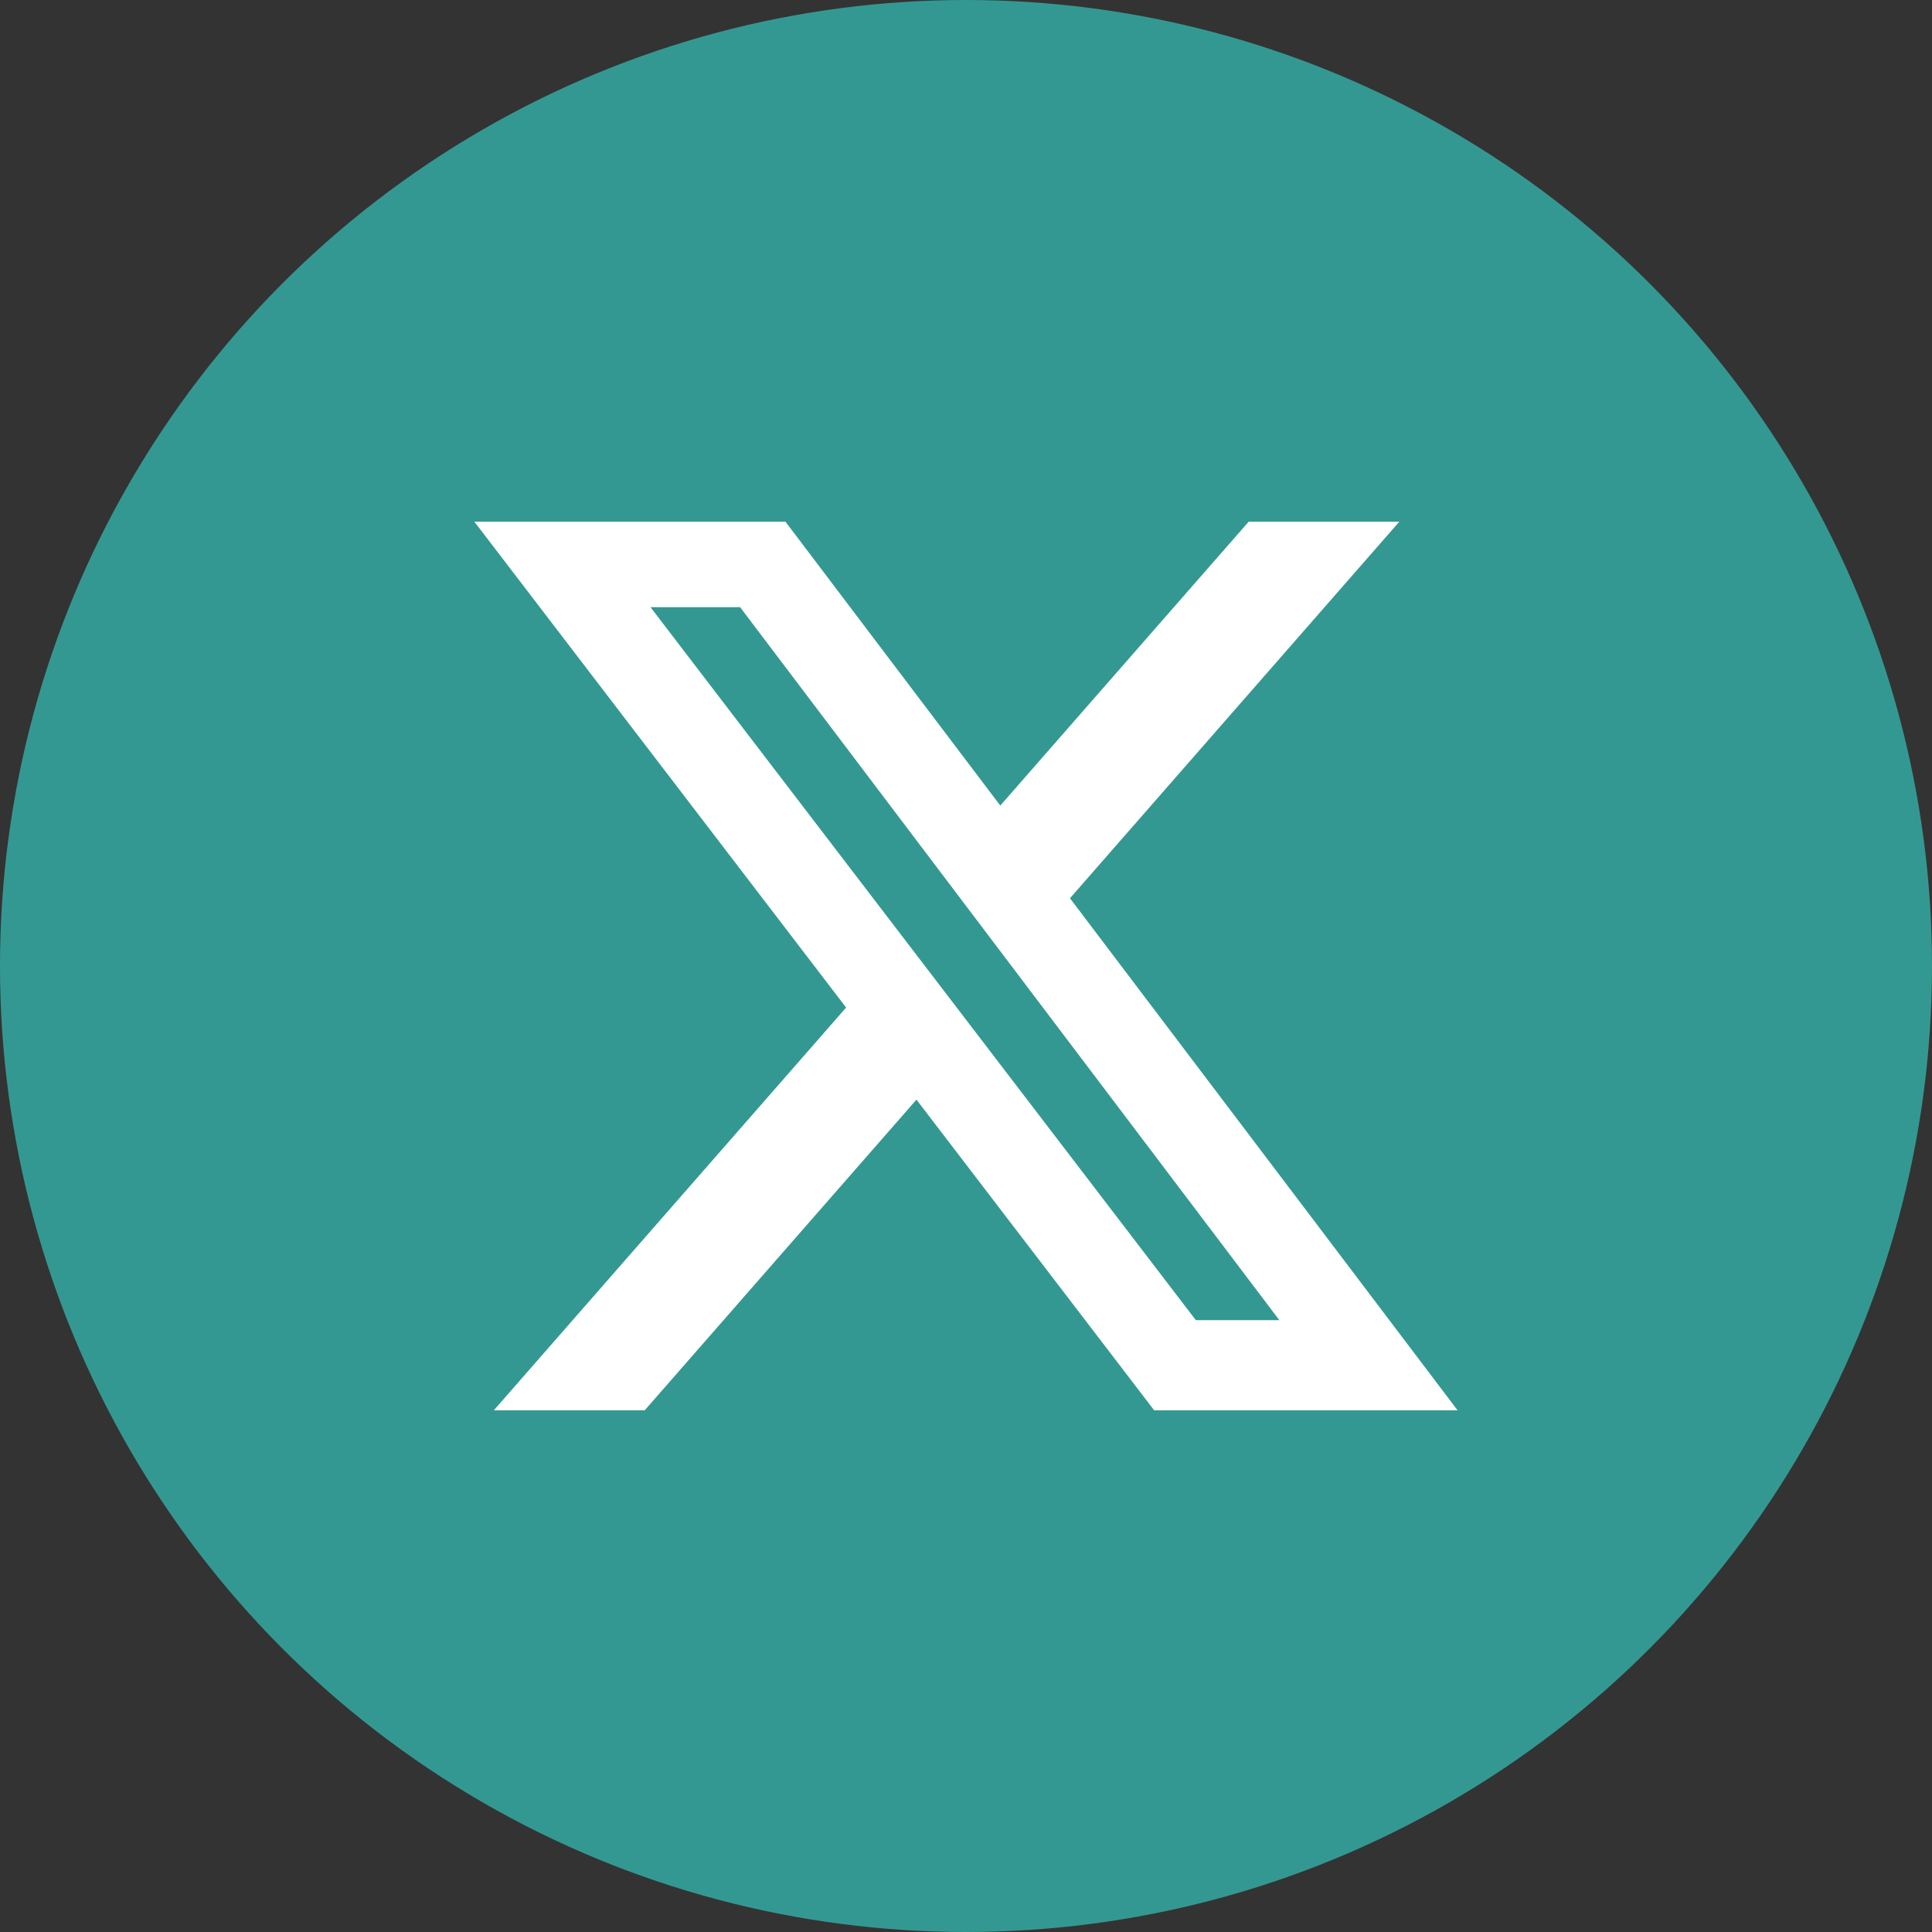
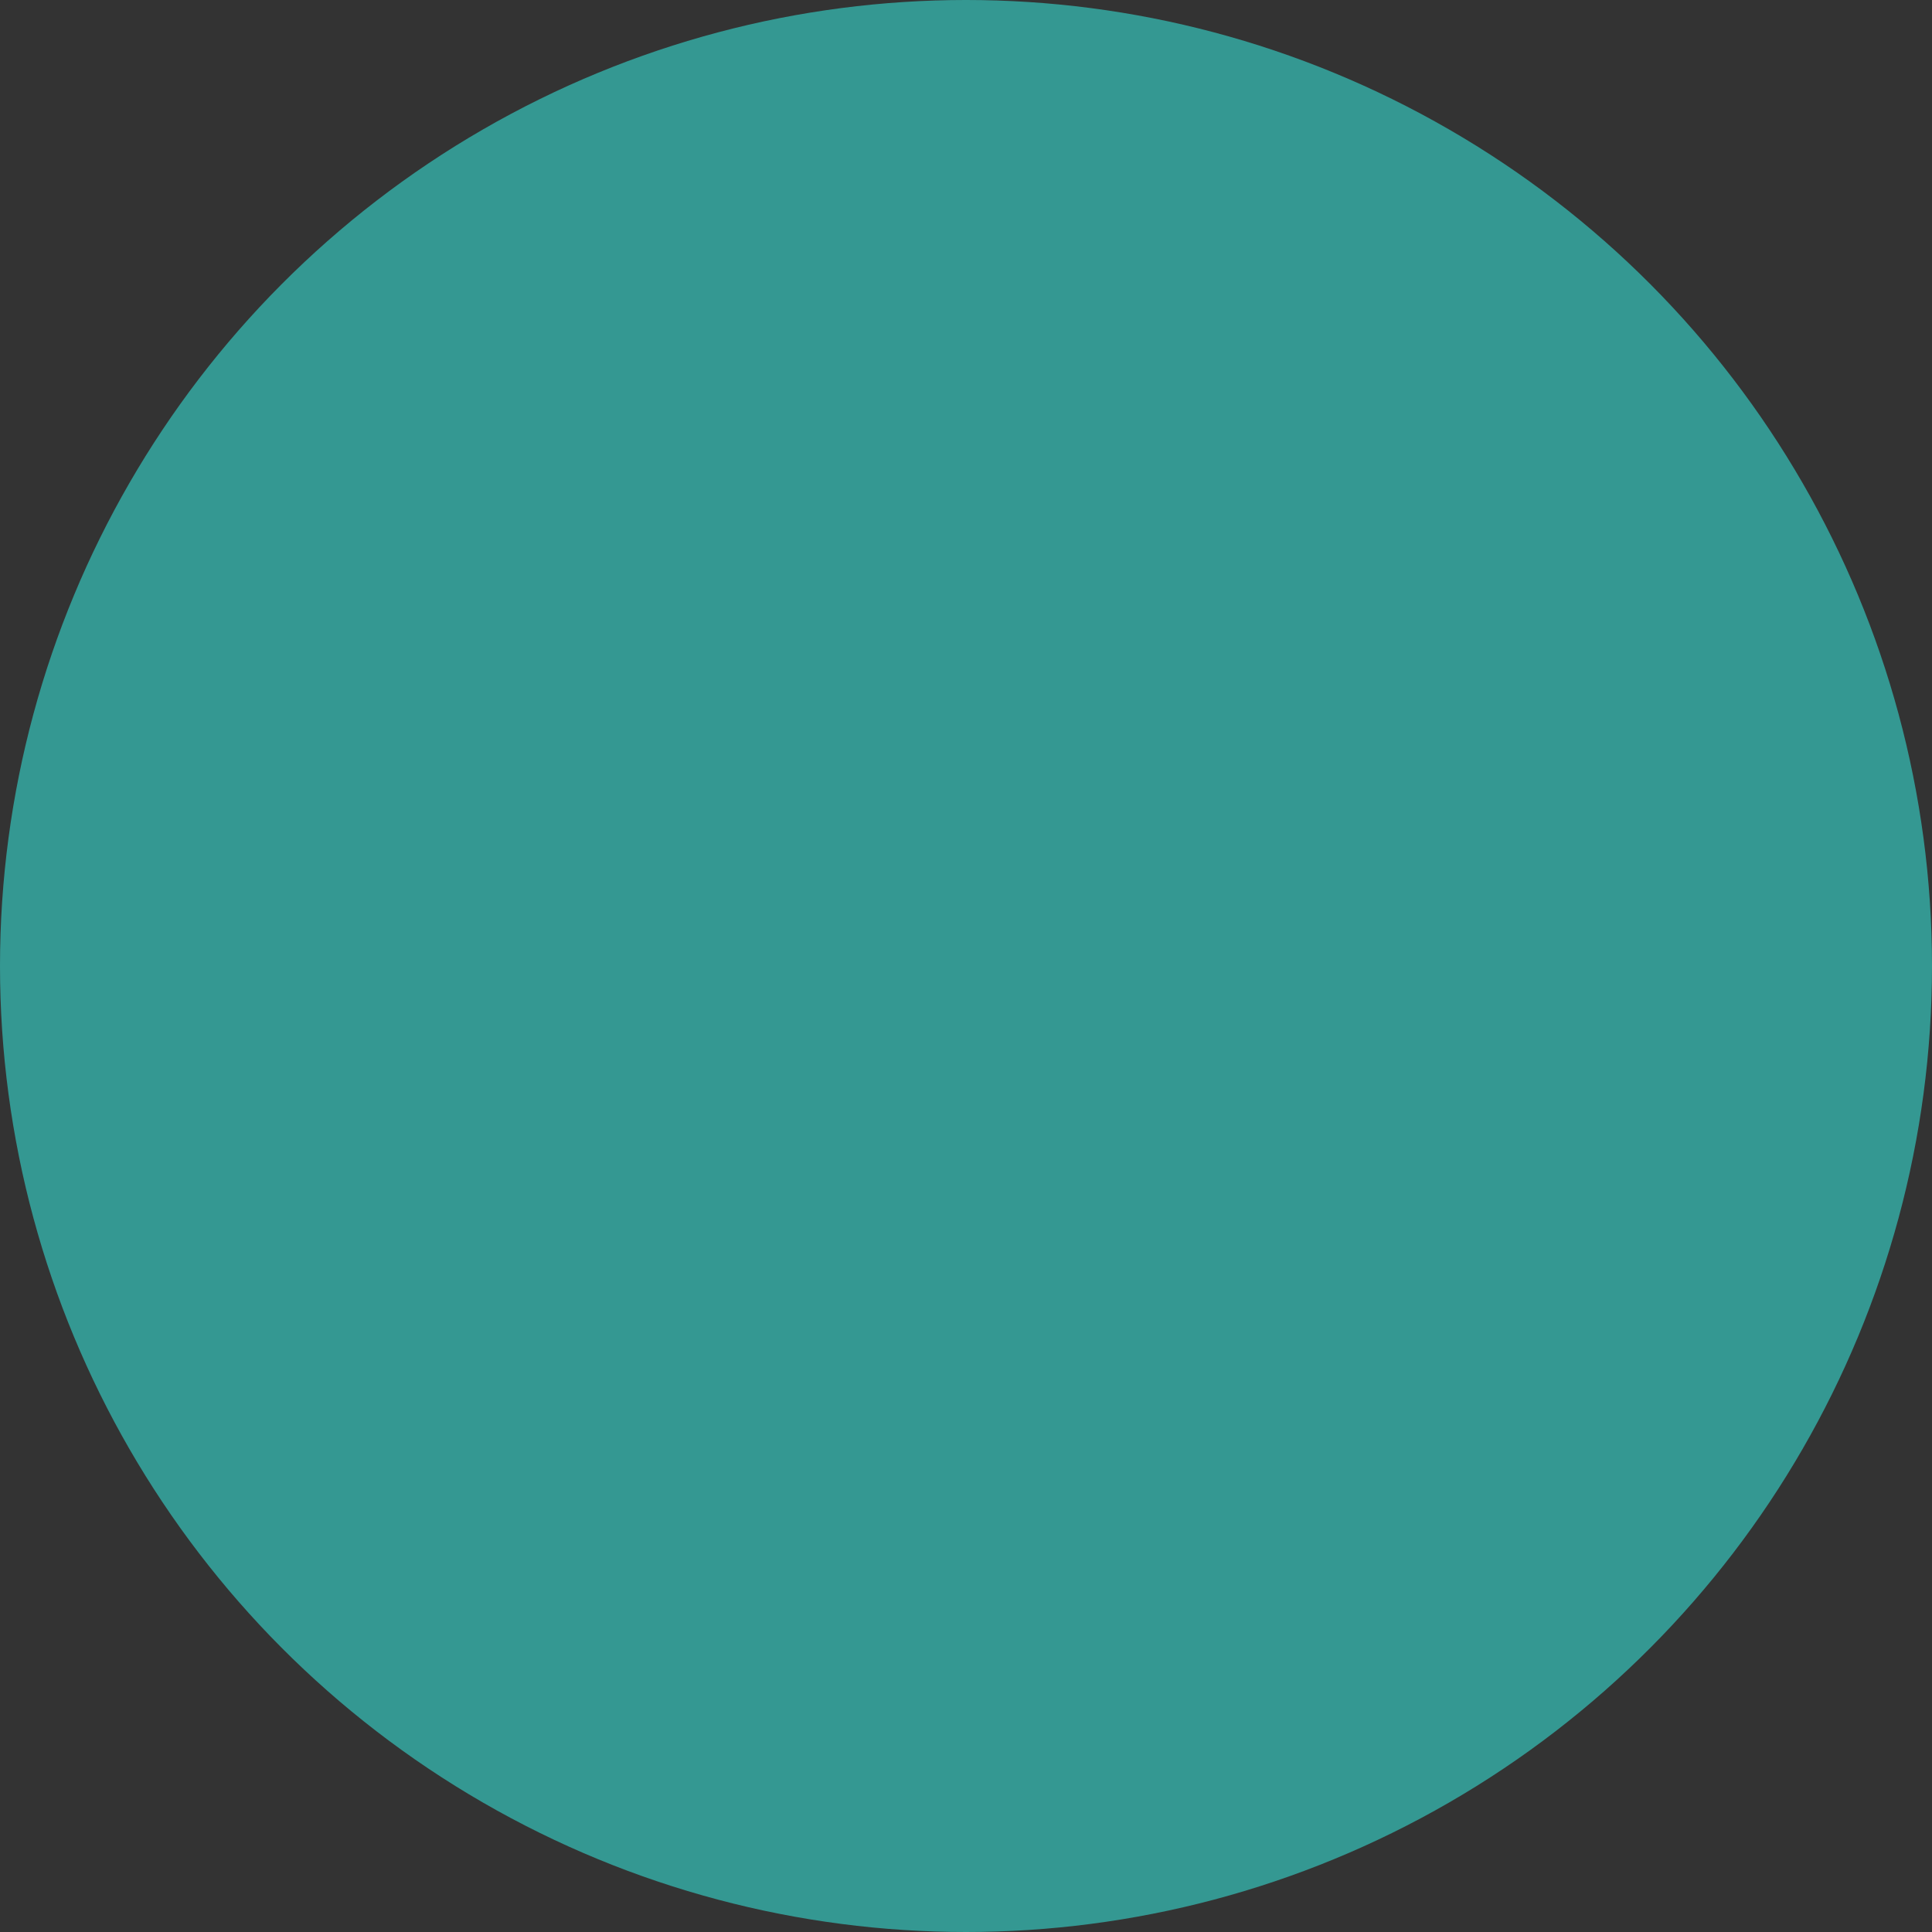
<svg xmlns="http://www.w3.org/2000/svg" width="59" height="59" viewBox="0 0 59 59">
  <rect x="0" y="0" width="59" height="59" fill="#333333" stroke="none" />
  <g id="Group_69" data-name="Group 69" transform="translate(-1155 -956)">
    <circle id="Ellipse_5" data-name="Ellipse 5" cx="29.5" cy="29.5" r="29.5" transform="translate(1155 956)" fill="#349892" />
-     <path id="Icon_simple-x" data-name="Icon simple-x" d="M23.646,1.73h4.6l-10.058,11.5L30.025,28.868H20.76L13.5,19.38,5.2,28.868H.593l10.759-12.3L0,1.731H9.5L16.06,10.4ZM22.031,26.114h2.551L8.114,4.34H5.377Z" transform="translate(1169.487 970.201)" fill="#fff" />
  </g>
</svg>